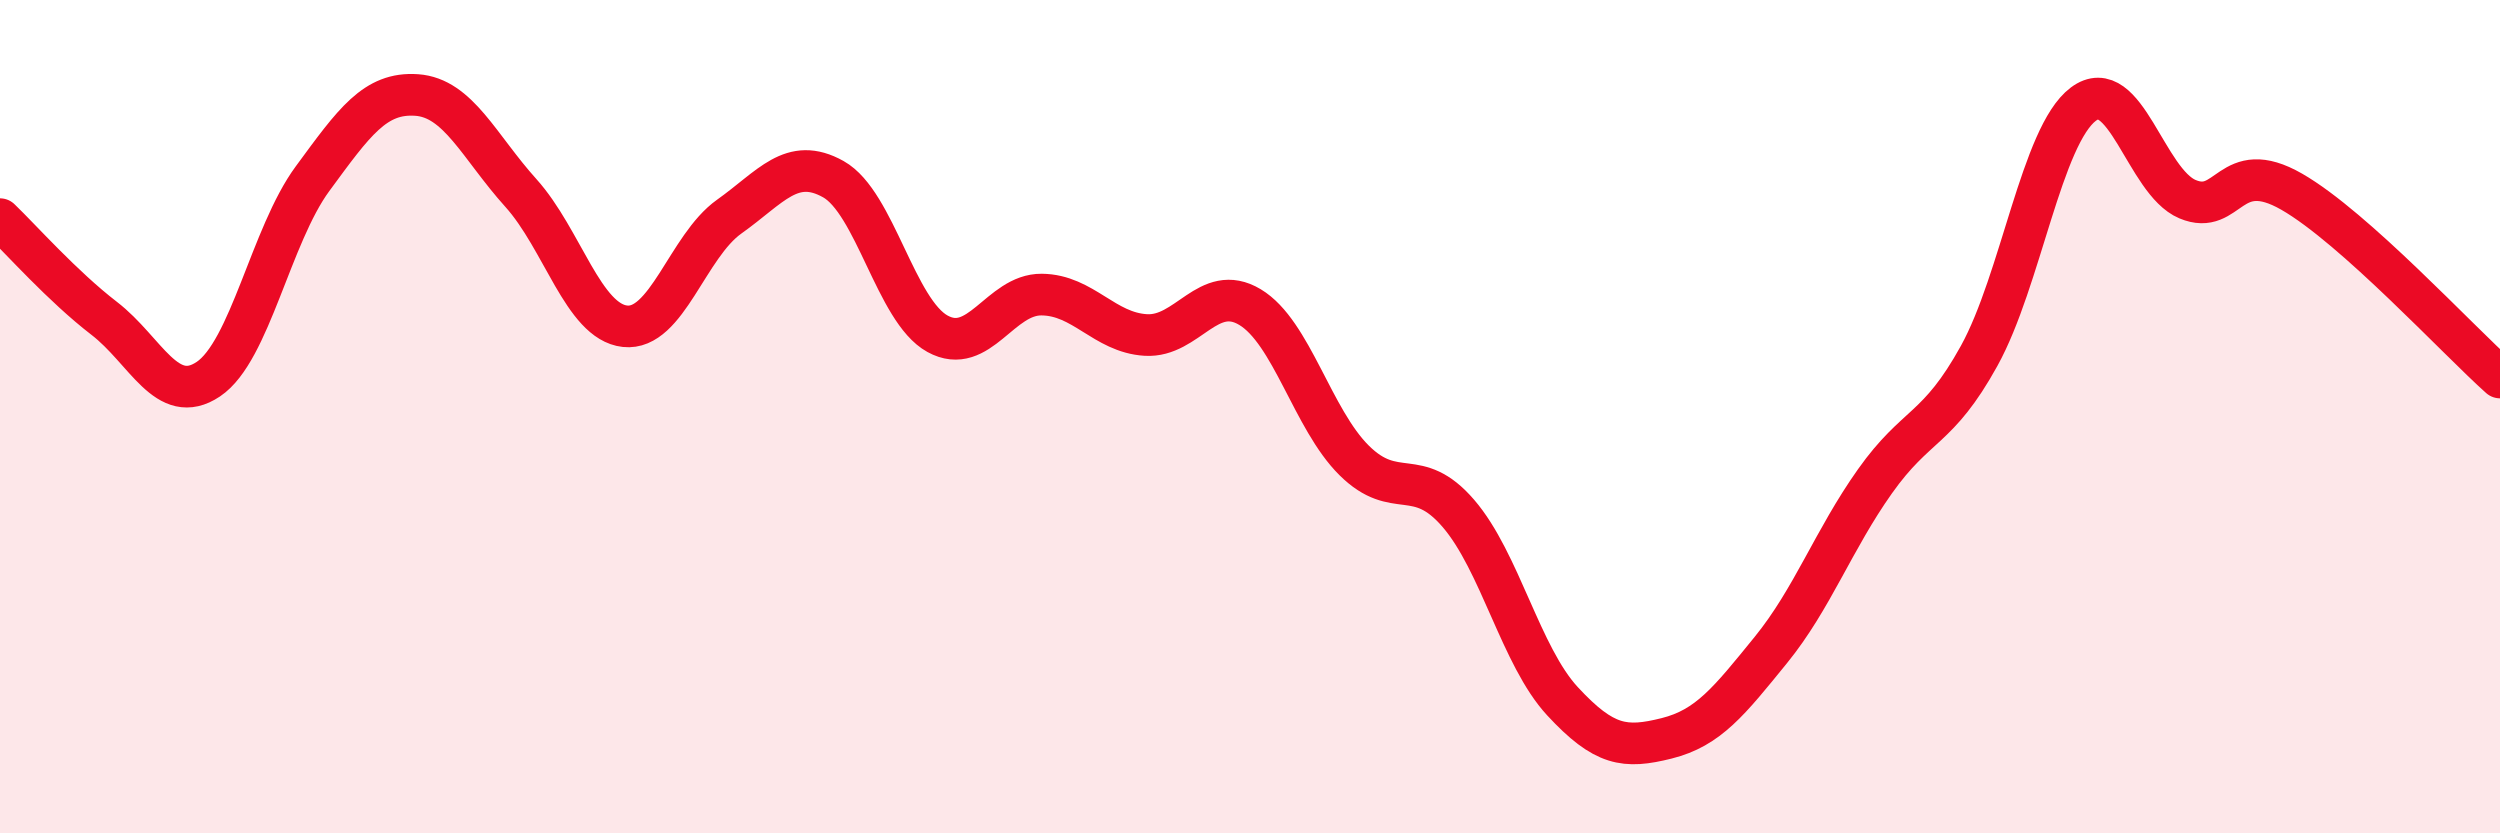
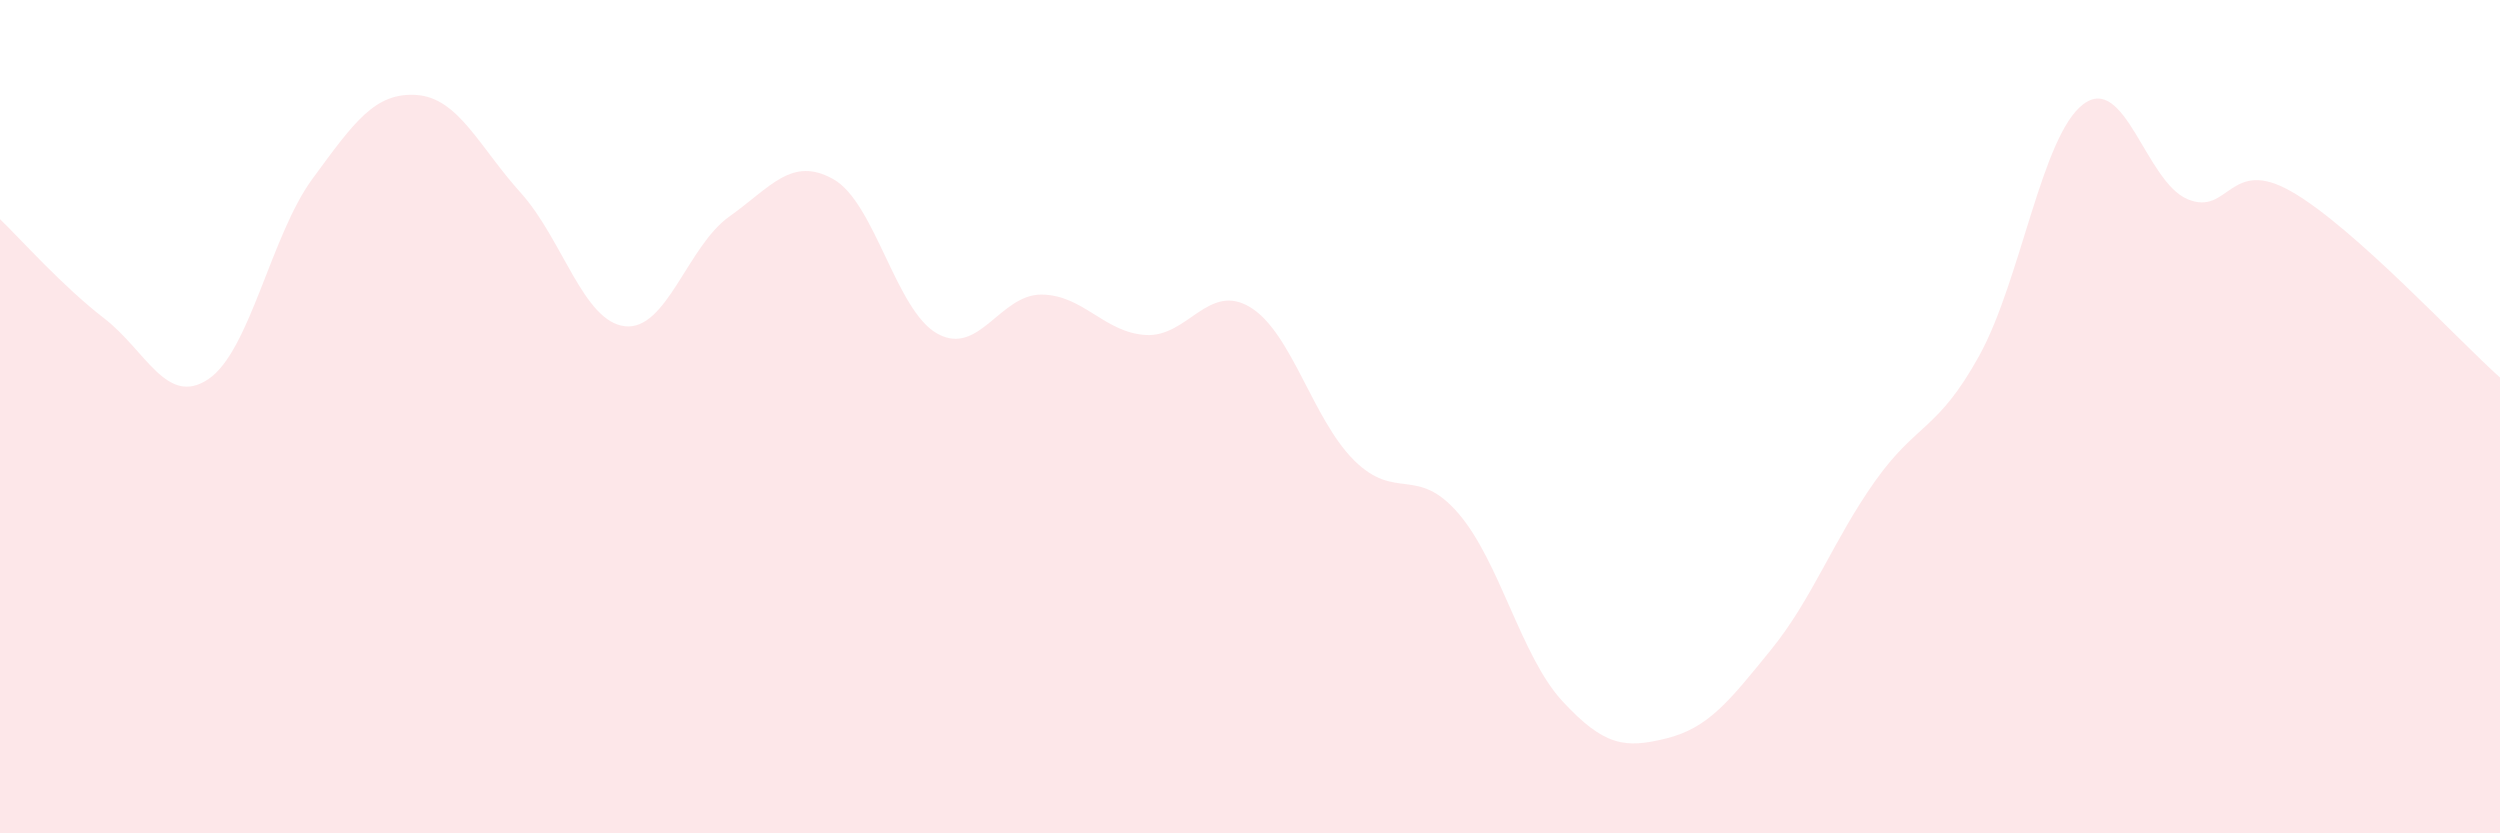
<svg xmlns="http://www.w3.org/2000/svg" width="60" height="20" viewBox="0 0 60 20">
  <path d="M 0,5.26 C 0.5,5.74 1.5,6.87 2.5,7.64 C 3.5,8.41 4,9.77 5,9.1 C 6,8.43 6.5,5.65 7.5,4.29 C 8.5,2.93 9,2.21 10,2.28 C 11,2.35 11.5,3.52 12.5,4.63 C 13.5,5.74 14,7.72 15,7.83 C 16,7.94 16.5,5.91 17.5,5.2 C 18.5,4.49 19,3.74 20,4.3 C 21,4.86 21.5,7.46 22.5,8.01 C 23.5,8.56 24,7.06 25,7.07 C 26,7.08 26.5,7.98 27.5,8.04 C 28.5,8.1 29,6.77 30,7.37 C 31,7.97 31.5,10.06 32.5,11.05 C 33.5,12.04 34,11.16 35,12.32 C 36,13.48 36.5,15.75 37.5,16.83 C 38.5,17.91 39,17.97 40,17.72 C 41,17.47 41.5,16.83 42.5,15.6 C 43.5,14.37 44,12.96 45,11.55 C 46,10.14 46.5,10.35 47.5,8.54 C 48.5,6.73 49,3.25 50,2.5 C 51,1.75 51.5,4.36 52.5,4.78 C 53.5,5.2 53.5,3.74 55,4.6 C 56.5,5.46 59,8.17 60,9.06L60 20L0 20Z" fill="#EB0A25" opacity="0.1" stroke-linecap="round" stroke-linejoin="round" />
-   <path d="M 0,5.26 C 0.5,5.74 1.5,6.87 2.5,7.64 C 3.5,8.41 4,9.77 5,9.1 C 6,8.43 6.5,5.65 7.5,4.29 C 8.5,2.93 9,2.21 10,2.28 C 11,2.35 11.5,3.52 12.5,4.63 C 13.5,5.74 14,7.72 15,7.83 C 16,7.94 16.5,5.91 17.5,5.2 C 18.5,4.49 19,3.74 20,4.3 C 21,4.86 21.5,7.46 22.5,8.01 C 23.5,8.56 24,7.06 25,7.07 C 26,7.08 26.5,7.98 27.5,8.04 C 28.5,8.1 29,6.77 30,7.37 C 31,7.97 31.5,10.06 32.5,11.05 C 33.5,12.04 34,11.16 35,12.32 C 36,13.48 36.5,15.75 37.5,16.83 C 38.5,17.91 39,17.97 40,17.72 C 41,17.47 41.5,16.83 42.5,15.6 C 43.5,14.37 44,12.96 45,11.55 C 46,10.14 46.5,10.35 47.5,8.54 C 48.5,6.73 49,3.25 50,2.5 C 51,1.75 51.5,4.36 52.5,4.78 C 53.5,5.2 53.5,3.74 55,4.6 C 56.5,5.46 59,8.17 60,9.06" stroke="#EB0A25" stroke-width="1" fill="none" stroke-linecap="round" stroke-linejoin="round" />
</svg>